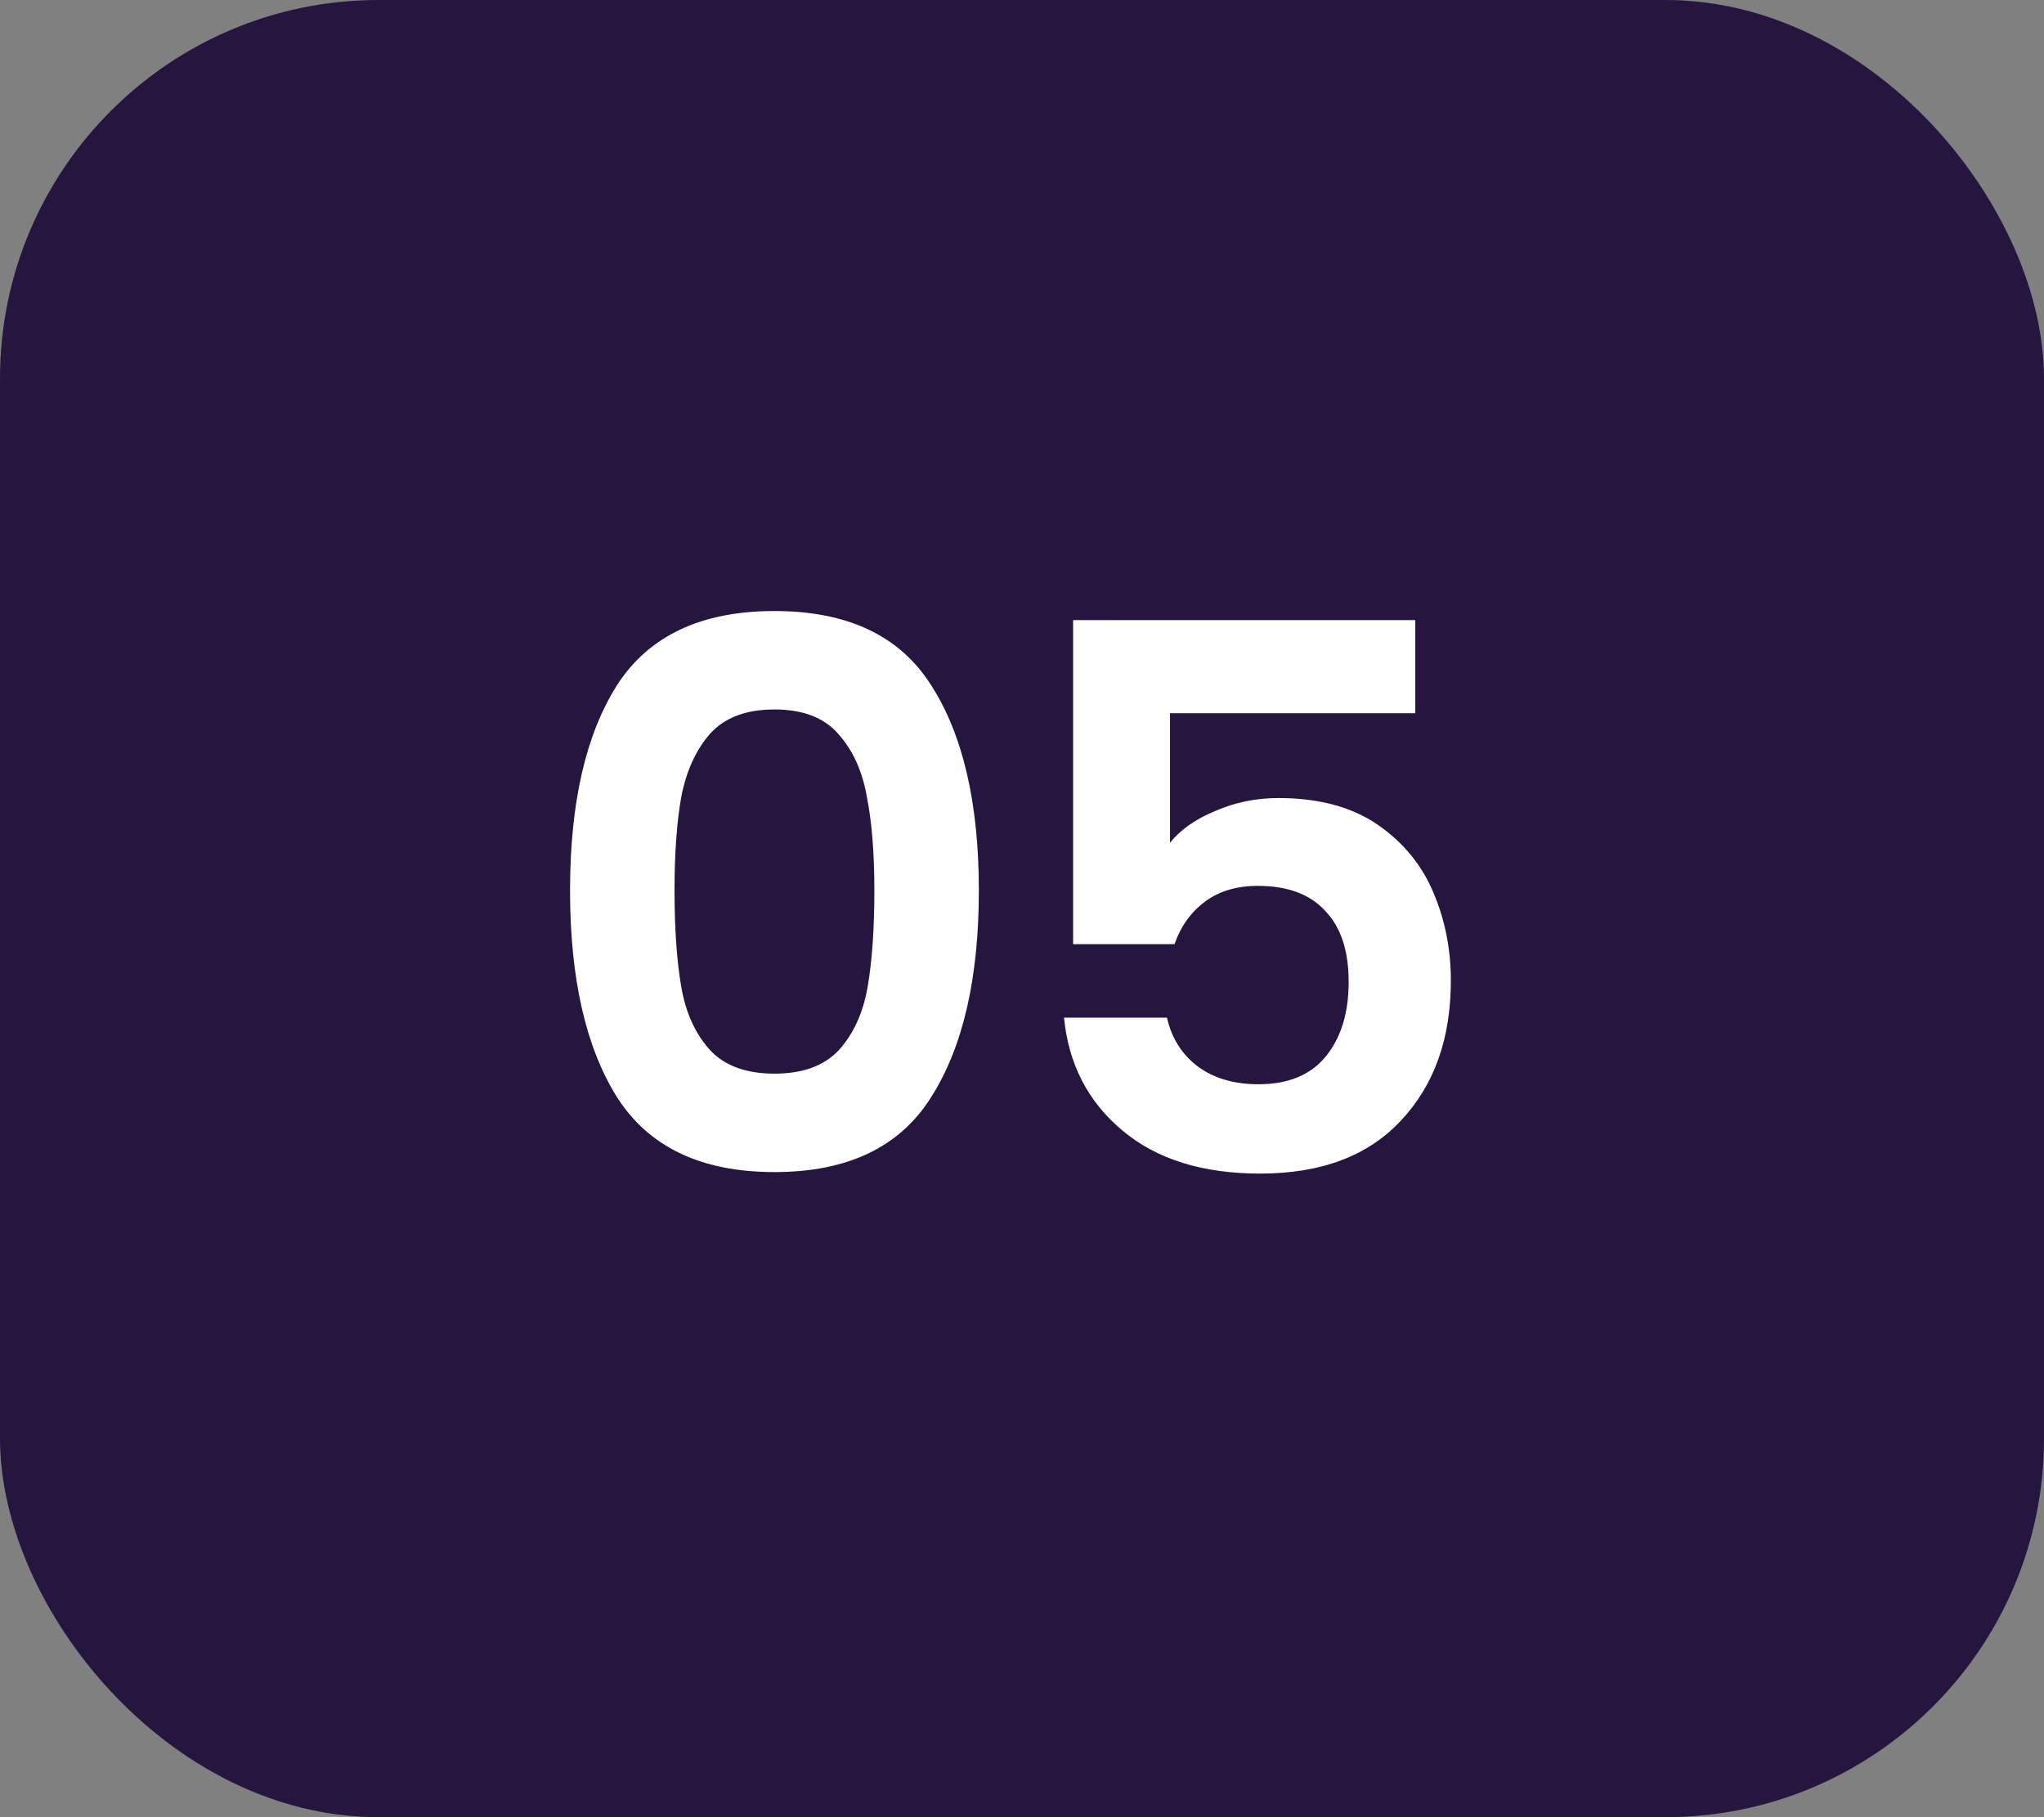
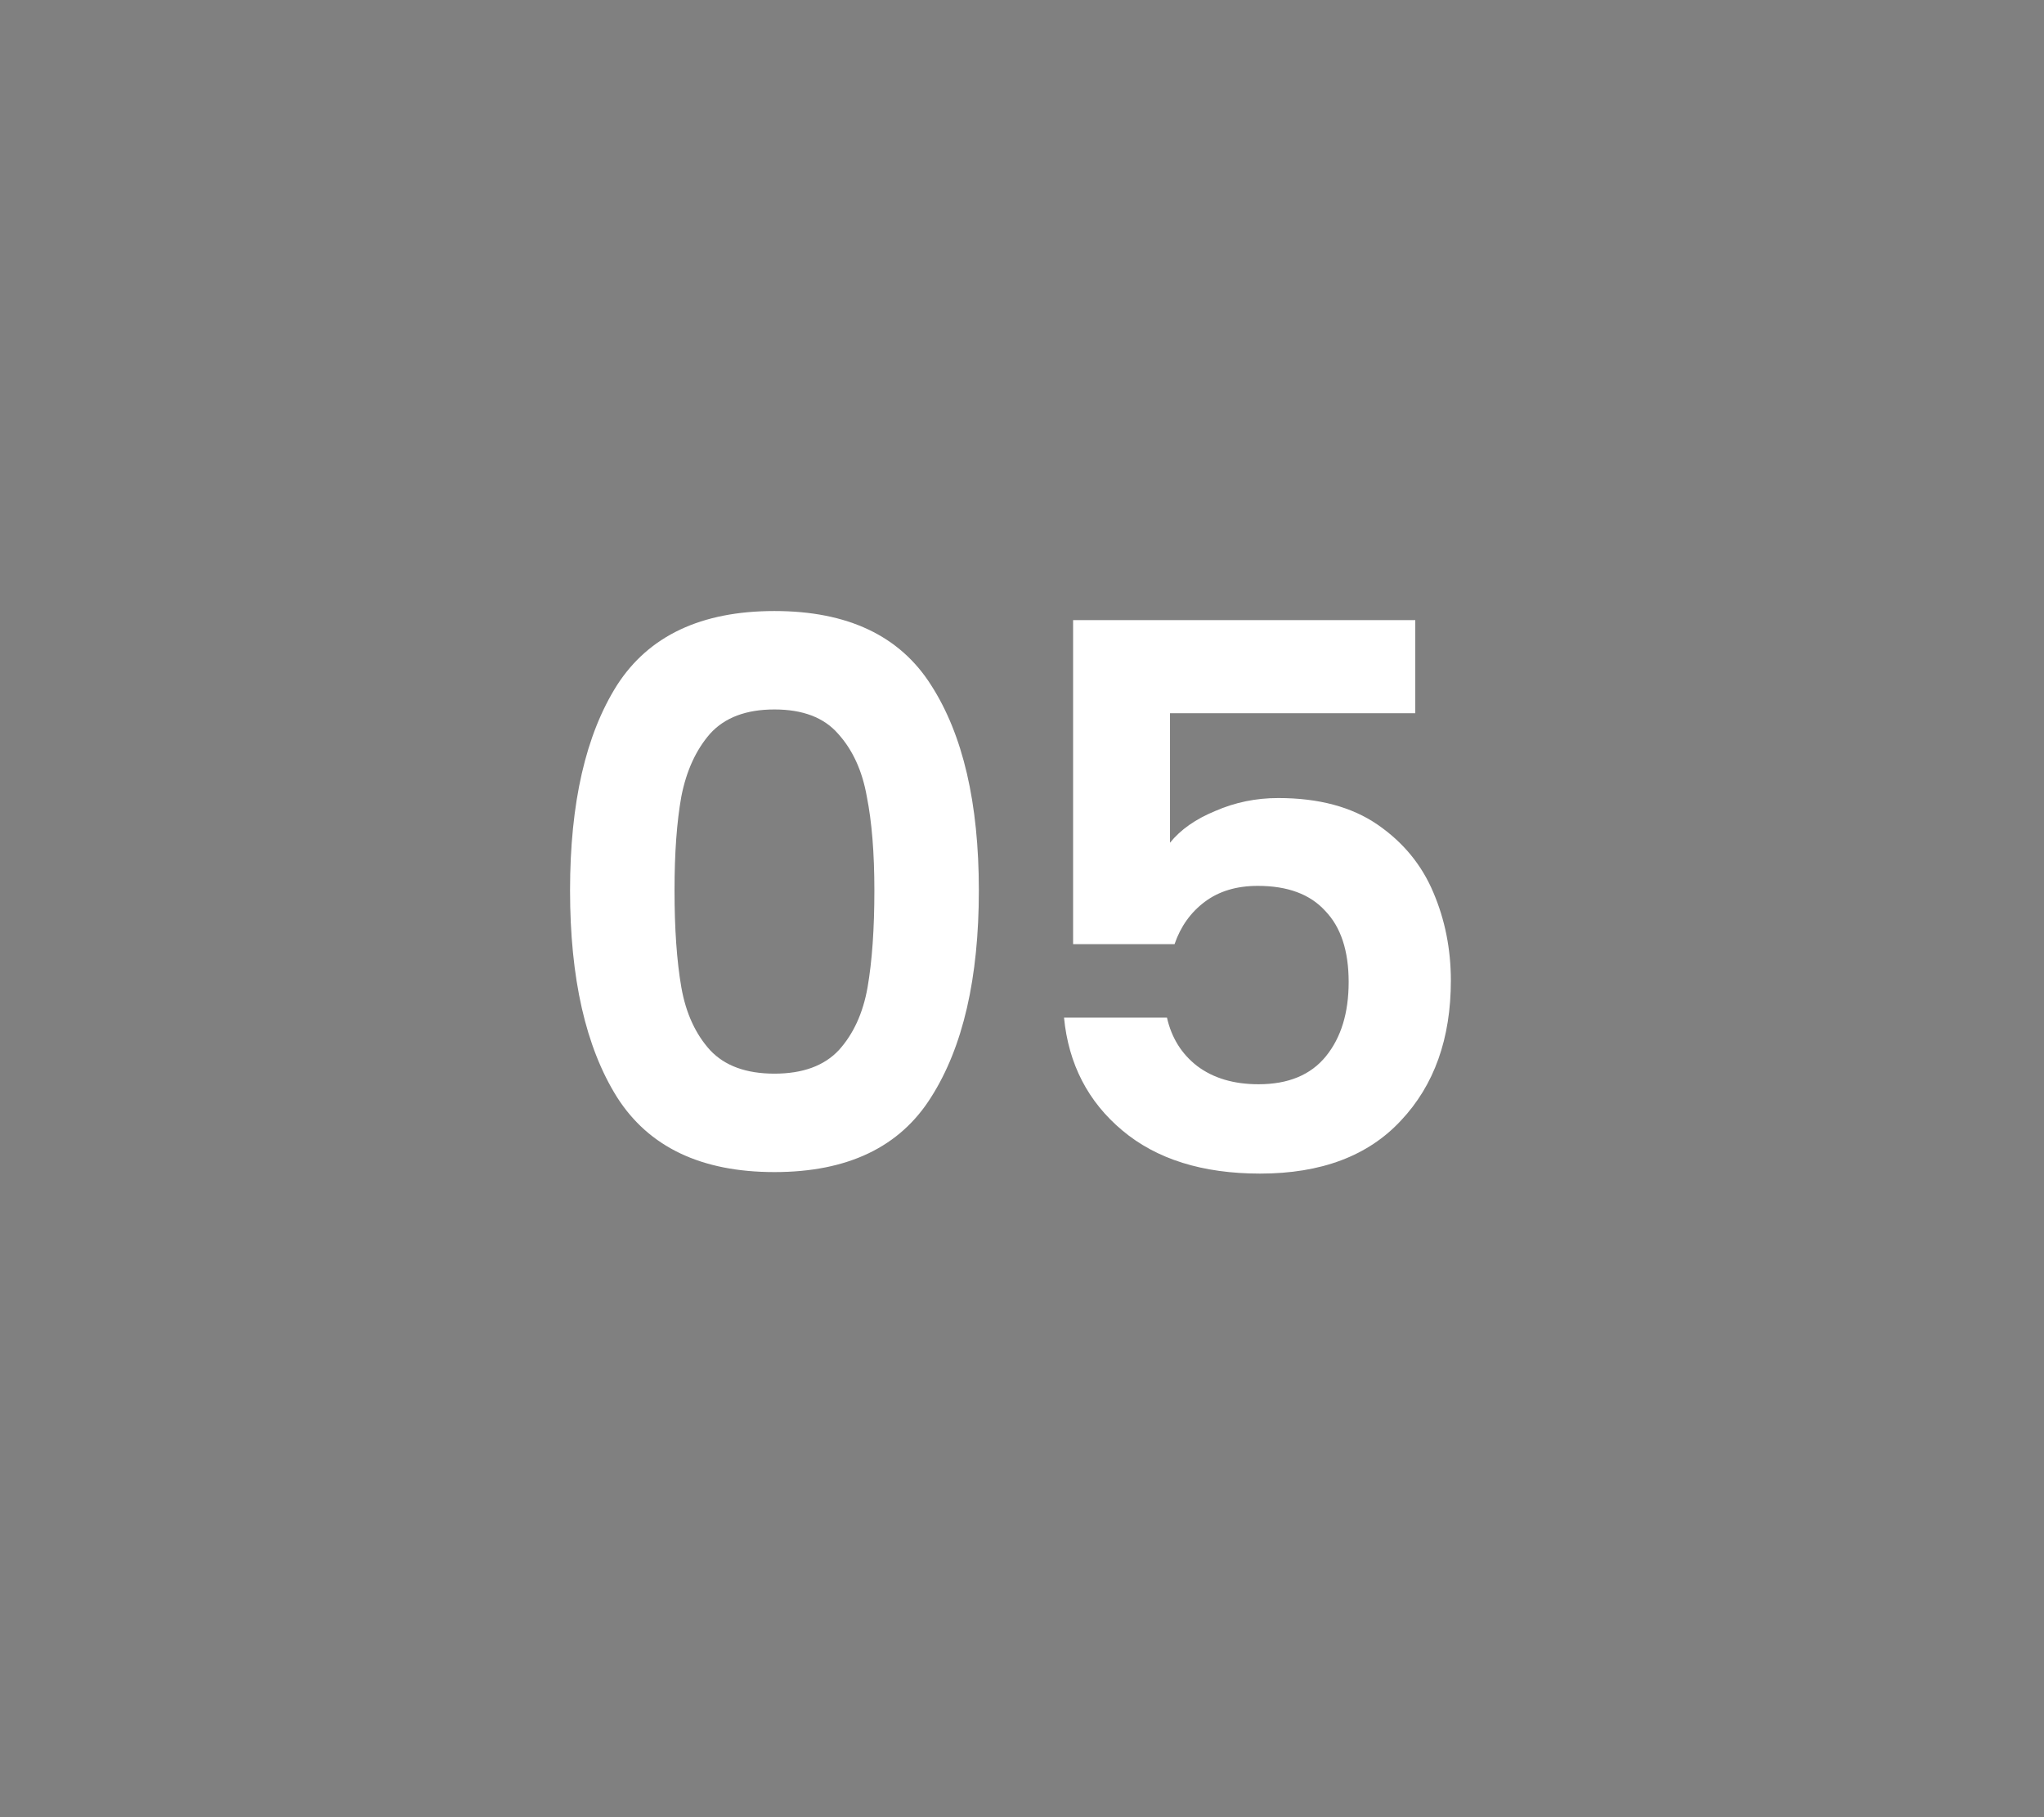
<svg xmlns="http://www.w3.org/2000/svg" width="54" height="48" viewBox="0 0 54 48" fill="none">
  <rect x="0" y="0" width="54" height="48" fill="#808080" stroke="none" />
-   <rect width="54" height="48" rx="10" fill="#26163F" />
  <path d="M15.06 23.52C15.06 21.213 15.473 19.407 16.3 18.1C17.14 16.793 18.527 16.14 20.46 16.14C22.393 16.14 23.773 16.793 24.6 18.1C25.44 19.407 25.86 21.213 25.86 23.52C25.86 25.84 25.44 27.66 24.6 28.98C23.773 30.3 22.393 30.96 20.46 30.96C18.527 30.96 17.14 30.3 16.3 28.98C15.473 27.66 15.06 25.84 15.06 23.52ZM23.1 23.52C23.1 22.533 23.033 21.707 22.9 21.04C22.78 20.36 22.527 19.807 22.14 19.38C21.767 18.953 21.207 18.74 20.46 18.74C19.713 18.74 19.147 18.953 18.76 19.38C18.387 19.807 18.133 20.36 18 21.04C17.88 21.707 17.82 22.533 17.82 23.52C17.82 24.533 17.88 25.387 18 26.08C18.12 26.76 18.373 27.313 18.76 27.74C19.147 28.153 19.713 28.36 20.46 28.36C21.207 28.36 21.773 28.153 22.16 27.74C22.547 27.313 22.8 26.76 22.92 26.08C23.04 25.387 23.1 24.533 23.1 23.52ZM37.39 18.84H30.91V22.26C31.19 21.913 31.59 21.633 32.11 21.42C32.63 21.193 33.183 21.08 33.77 21.08C34.836 21.08 35.71 21.313 36.39 21.78C37.07 22.247 37.563 22.847 37.87 23.58C38.176 24.3 38.33 25.073 38.33 25.9C38.33 27.433 37.89 28.667 37.01 29.6C36.143 30.533 34.903 31 33.29 31C31.77 31 30.556 30.62 29.65 29.86C28.743 29.1 28.23 28.107 28.11 26.88H30.83C30.95 27.413 31.216 27.84 31.63 28.16C32.056 28.48 32.596 28.64 33.25 28.64C34.036 28.64 34.63 28.393 35.03 27.9C35.43 27.407 35.63 26.753 35.63 25.94C35.63 25.113 35.423 24.487 35.01 24.06C34.61 23.62 34.016 23.4 33.23 23.4C32.67 23.4 32.203 23.54 31.83 23.82C31.456 24.1 31.19 24.473 31.03 24.94H28.35V16.38H37.39V18.84Z" fill="white" />
</svg>